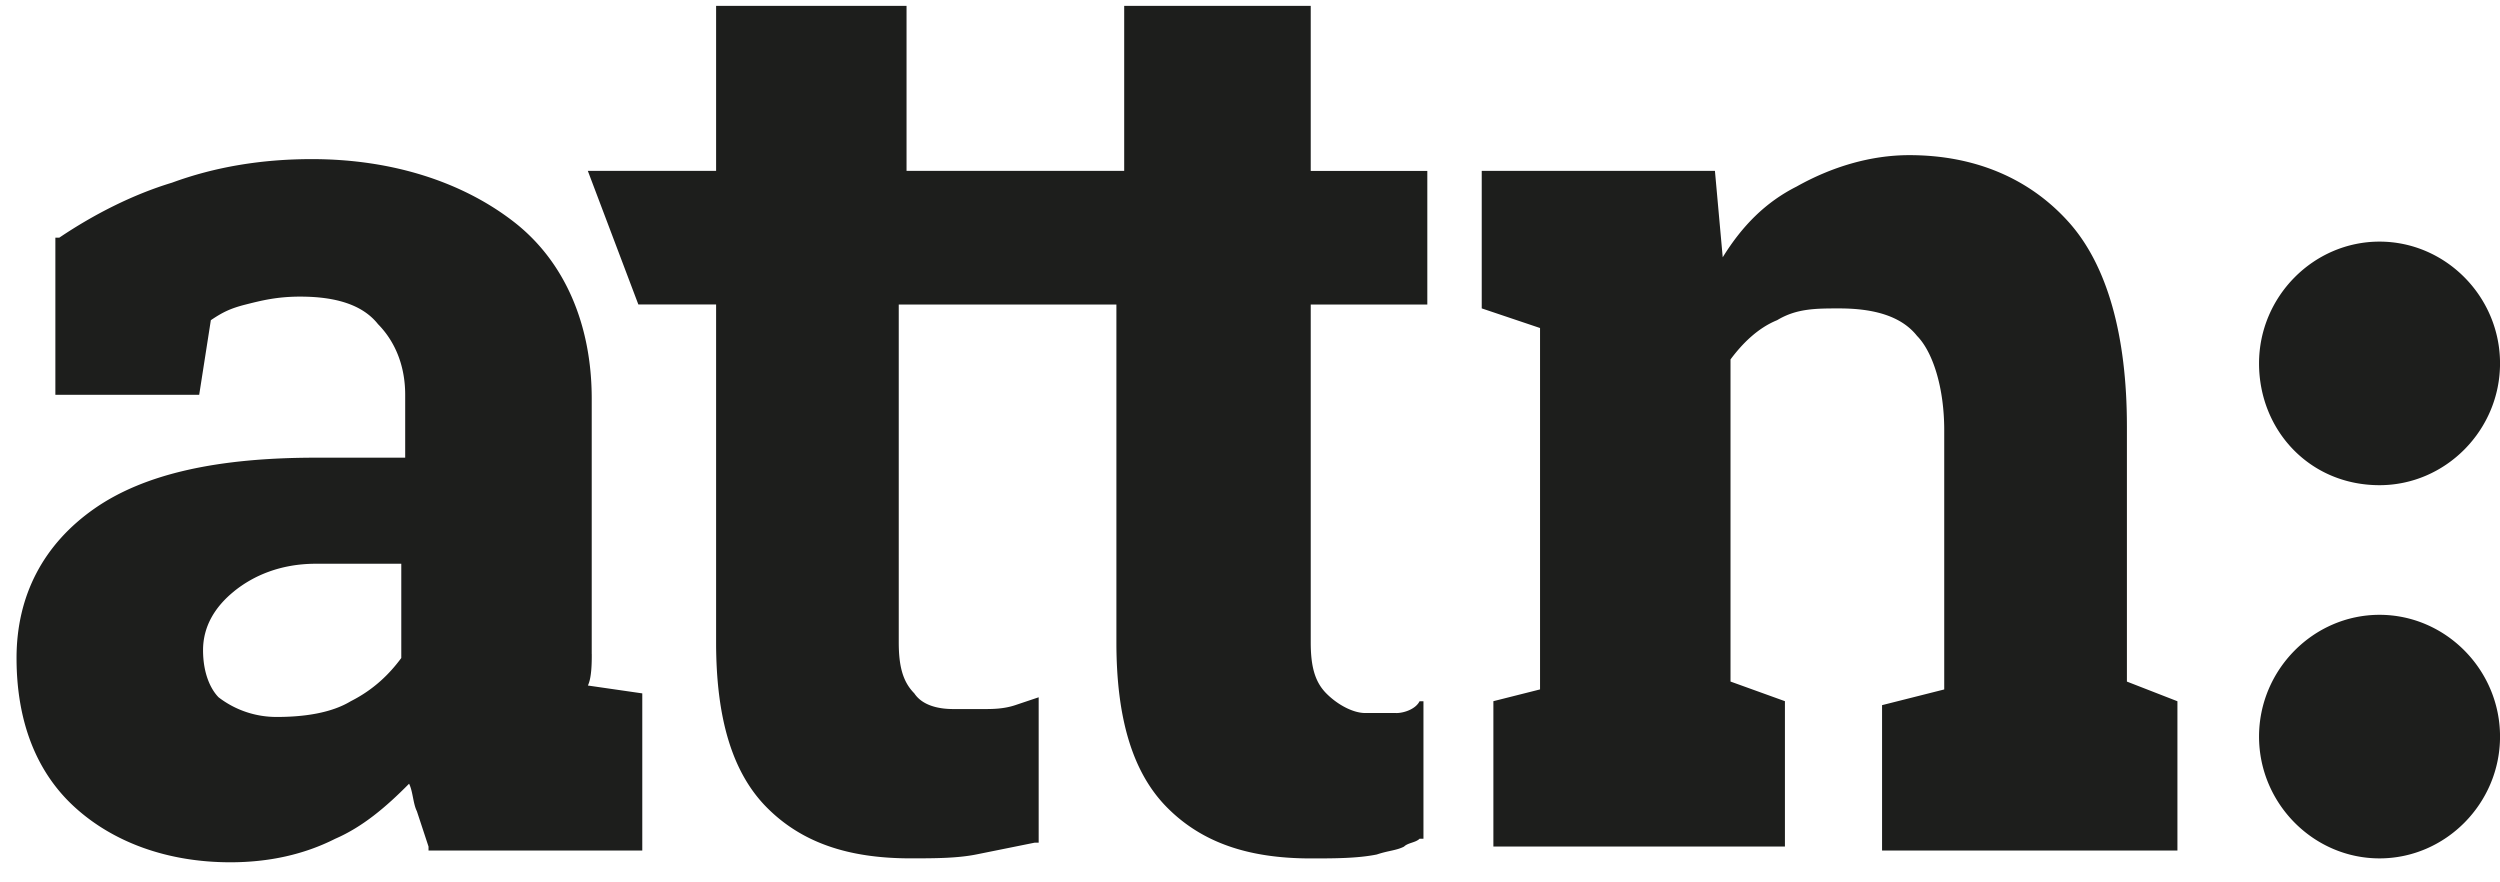
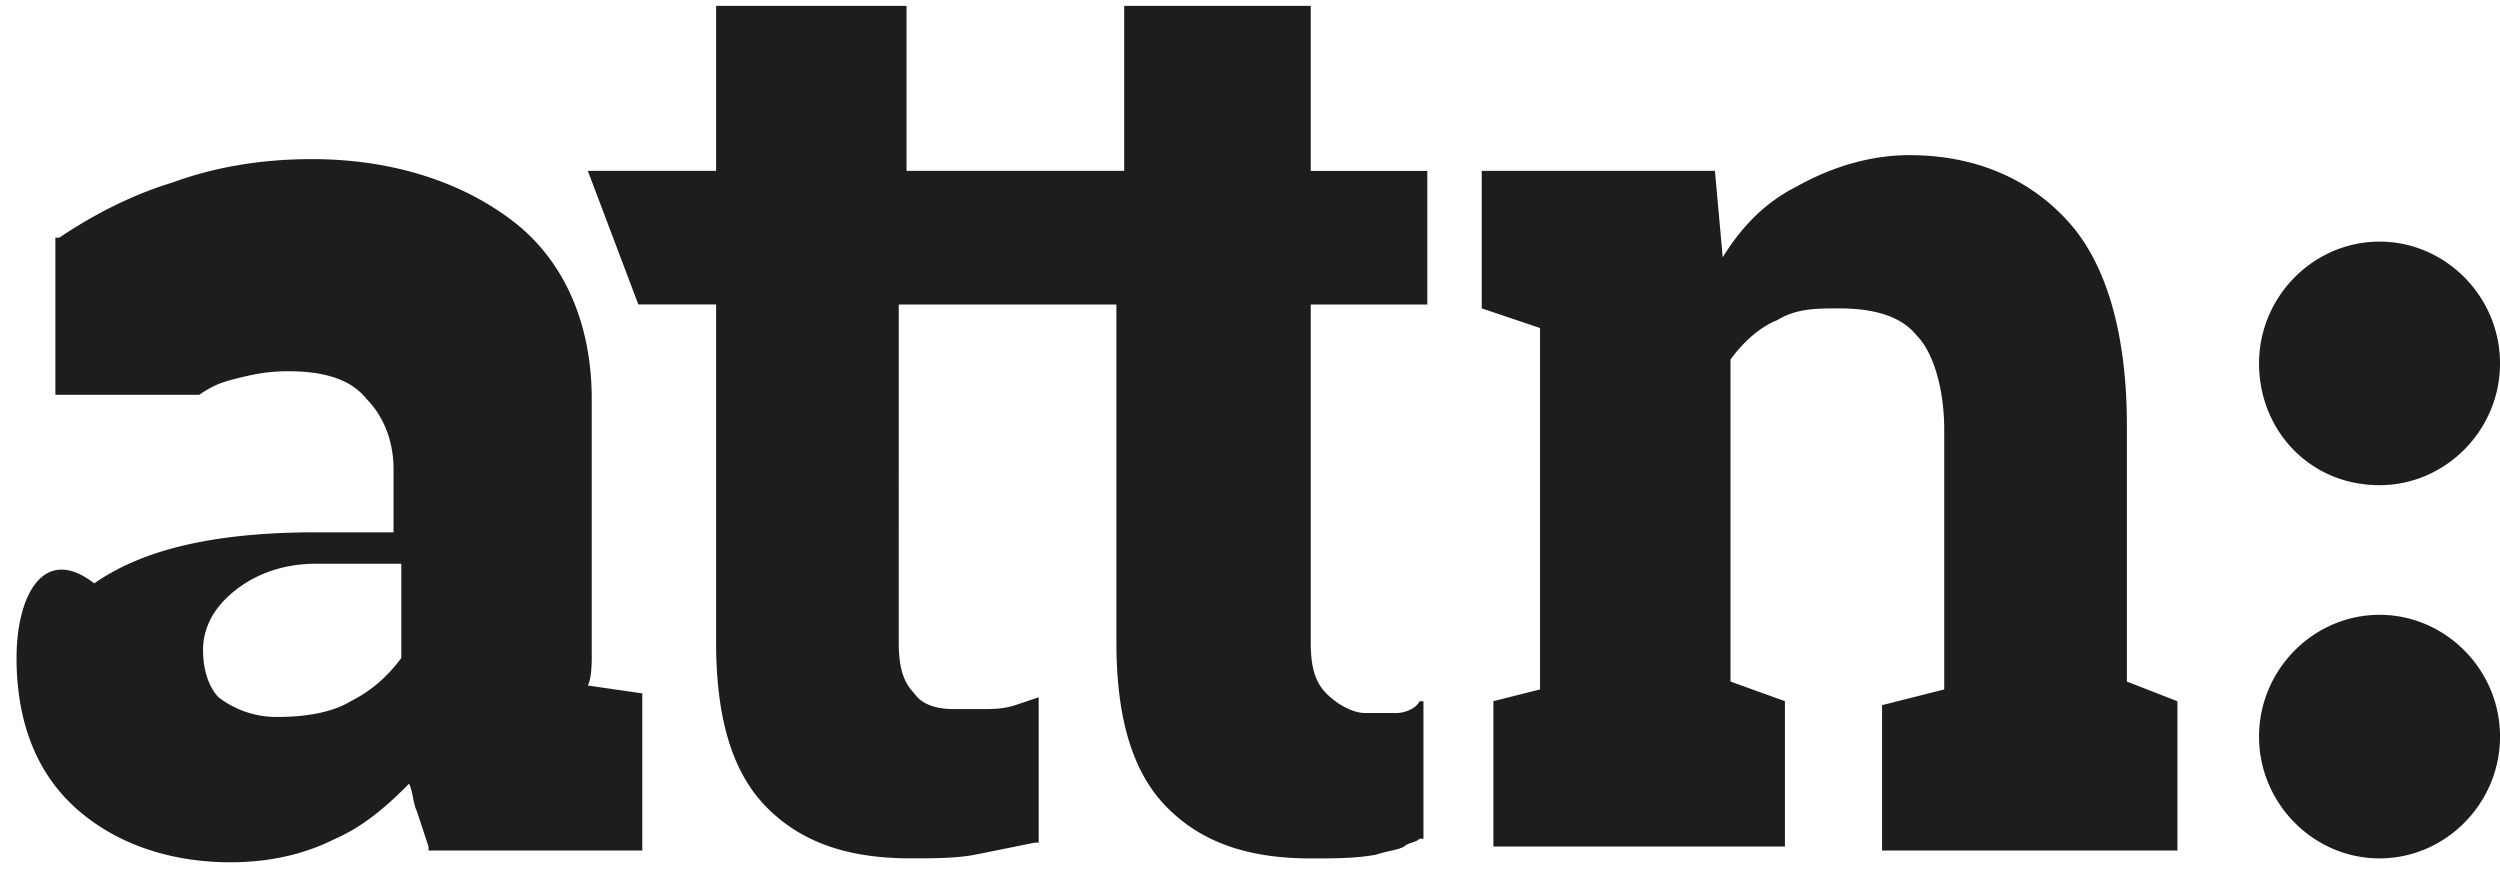
<svg xmlns="http://www.w3.org/2000/svg" width="68" height="24" fill="none">
-   <path d="M16.095 17.791v-6.945c0-2.03-.74-3.74-2.114-4.808-1.375-1.069-3.277-1.71-5.498-1.71-1.374 0-2.642.214-3.805.641-1.057.32-2.115.855-3.066 1.496h-.106v4.274h3.912l.317-2.03c.317-.214.528-.32.951-.427.423-.107.846-.214 1.48-.214.952 0 1.692.214 2.115.748.422.427.74 1.068.74 1.923v1.71H8.589c-2.643 0-4.651.427-6.026 1.389C1.19 14.8.45 16.188.45 17.898c0 1.71.529 3.099 1.586 4.06 1.057.962 2.537 1.496 4.228 1.496 1.058 0 2.01-.213 2.855-.64.74-.321 1.374-.855 2.008-1.497.106.214.106.535.212.748l.317.962v.107h5.814V18.86l-1.48-.214c.106-.214.106-.641.106-.855Zm-9.726-1.71c.529-.427 1.269-.747 2.22-.747h2.326v2.564c-.317.428-.74.855-1.374 1.175-.529.321-1.269.428-2.009.428a2.579 2.579 0 0 1-1.586-.534c-.211-.214-.423-.641-.423-1.282 0-.642.318-1.176.846-1.603Zm31.609 3.313h-.846c-.317 0-.74-.214-1.057-.534-.317-.32-.423-.748-.423-1.39V8.283h3.171V4.649h-3.171V.16h-5.074v4.488h-5.92V.16h-5.18v4.488h-3.489l1.374 3.633h2.115v9.189c0 2.03.423 3.526 1.374 4.488.951.961 2.22 1.389 3.911 1.389.635 0 1.269 0 1.798-.107l1.585-.32h.106v-3.954l-.634.213c-.317.107-.635.107-.846.107h-.846c-.423 0-.845-.107-1.057-.427-.317-.32-.423-.748-.423-1.39V8.283h5.92v9.189c0 2.03.423 3.526 1.375 4.488.951.961 2.22 1.389 3.911 1.389.634 0 1.268 0 1.797-.107.317-.107.529-.107.74-.214.106-.107.317-.107.423-.214h.106v-3.74h-.106c-.106.214-.423.321-.634.321Zm19.874-7.8c0-2.458-.529-4.38-1.586-5.556C55.21 4.862 53.73 4.22 51.932 4.22c-1.057 0-2.114.32-3.066.855-.846.427-1.48 1.069-2.008 1.923l-.212-2.35h-6.343v3.74l1.586.534v9.83l-1.269.32v3.954h7.93v-3.954l-1.48-.534V9.777c.316-.427.74-.854 1.268-1.068.528-.32 1.057-.32 1.691-.32.951 0 1.691.213 2.114.747.423.428.74 1.39.74 2.565v7.052l-1.691.427v3.954h8.034v-4.06l-1.374-.535v-6.945Zm6.871 1.603c1.797 0 3.278-1.496 3.278-3.313 0-1.816-1.48-3.312-3.278-3.312-1.797 0-3.277 1.496-3.277 3.312 0 1.817 1.375 3.313 3.277 3.313Zm0 3.526c-1.797 0-3.277 1.496-3.277 3.312 0 1.817 1.48 3.313 3.277 3.313 1.797 0 3.278-1.496 3.278-3.313 0-1.816-1.48-3.312-3.278-3.312Z" fill="#1D1E1C" />
+   <path d="M16.095 17.791v-6.945c0-2.03-.74-3.74-2.114-4.808-1.375-1.069-3.277-1.71-5.498-1.71-1.374 0-2.642.214-3.805.641-1.057.32-2.115.855-3.066 1.496h-.106v4.274h3.912c.317-.214.528-.32.951-.427.423-.107.846-.214 1.48-.214.952 0 1.692.214 2.115.748.422.427.74 1.068.74 1.923v1.71H8.589c-2.643 0-4.651.427-6.026 1.389C1.19 14.8.45 16.188.45 17.898c0 1.71.529 3.099 1.586 4.06 1.057.962 2.537 1.496 4.228 1.496 1.058 0 2.01-.213 2.855-.64.74-.321 1.374-.855 2.008-1.497.106.214.106.535.212.748l.317.962v.107h5.814V18.86l-1.48-.214c.106-.214.106-.641.106-.855Zm-9.726-1.71c.529-.427 1.269-.747 2.22-.747h2.326v2.564c-.317.428-.74.855-1.374 1.175-.529.321-1.269.428-2.009.428a2.579 2.579 0 0 1-1.586-.534c-.211-.214-.423-.641-.423-1.282 0-.642.318-1.176.846-1.603Zm31.609 3.313h-.846c-.317 0-.74-.214-1.057-.534-.317-.32-.423-.748-.423-1.39V8.283h3.171V4.649h-3.171V.16h-5.074v4.488h-5.92V.16h-5.18v4.488h-3.489l1.374 3.633h2.115v9.189c0 2.03.423 3.526 1.374 4.488.951.961 2.22 1.389 3.911 1.389.635 0 1.269 0 1.798-.107l1.585-.32h.106v-3.954l-.634.213c-.317.107-.635.107-.846.107h-.846c-.423 0-.845-.107-1.057-.427-.317-.32-.423-.748-.423-1.39V8.283h5.92v9.189c0 2.03.423 3.526 1.375 4.488.951.961 2.22 1.389 3.911 1.389.634 0 1.268 0 1.797-.107.317-.107.529-.107.74-.214.106-.107.317-.107.423-.214h.106v-3.74h-.106c-.106.214-.423.321-.634.321Zm19.874-7.8c0-2.458-.529-4.38-1.586-5.556C55.21 4.862 53.73 4.22 51.932 4.22c-1.057 0-2.114.32-3.066.855-.846.427-1.48 1.069-2.008 1.923l-.212-2.35h-6.343v3.74l1.586.534v9.83l-1.269.32v3.954h7.93v-3.954l-1.48-.534V9.777c.316-.427.74-.854 1.268-1.068.528-.32 1.057-.32 1.691-.32.951 0 1.691.213 2.114.747.423.428.74 1.39.74 2.565v7.052l-1.691.427v3.954h8.034v-4.06l-1.374-.535v-6.945Zm6.871 1.603c1.797 0 3.278-1.496 3.278-3.313 0-1.816-1.48-3.312-3.278-3.312-1.797 0-3.277 1.496-3.277 3.312 0 1.817 1.375 3.313 3.277 3.313Zm0 3.526c-1.797 0-3.277 1.496-3.277 3.312 0 1.817 1.48 3.313 3.277 3.313 1.797 0 3.278-1.496 3.278-3.313 0-1.816-1.48-3.312-3.278-3.312Z" fill="#1D1E1C" />
</svg>